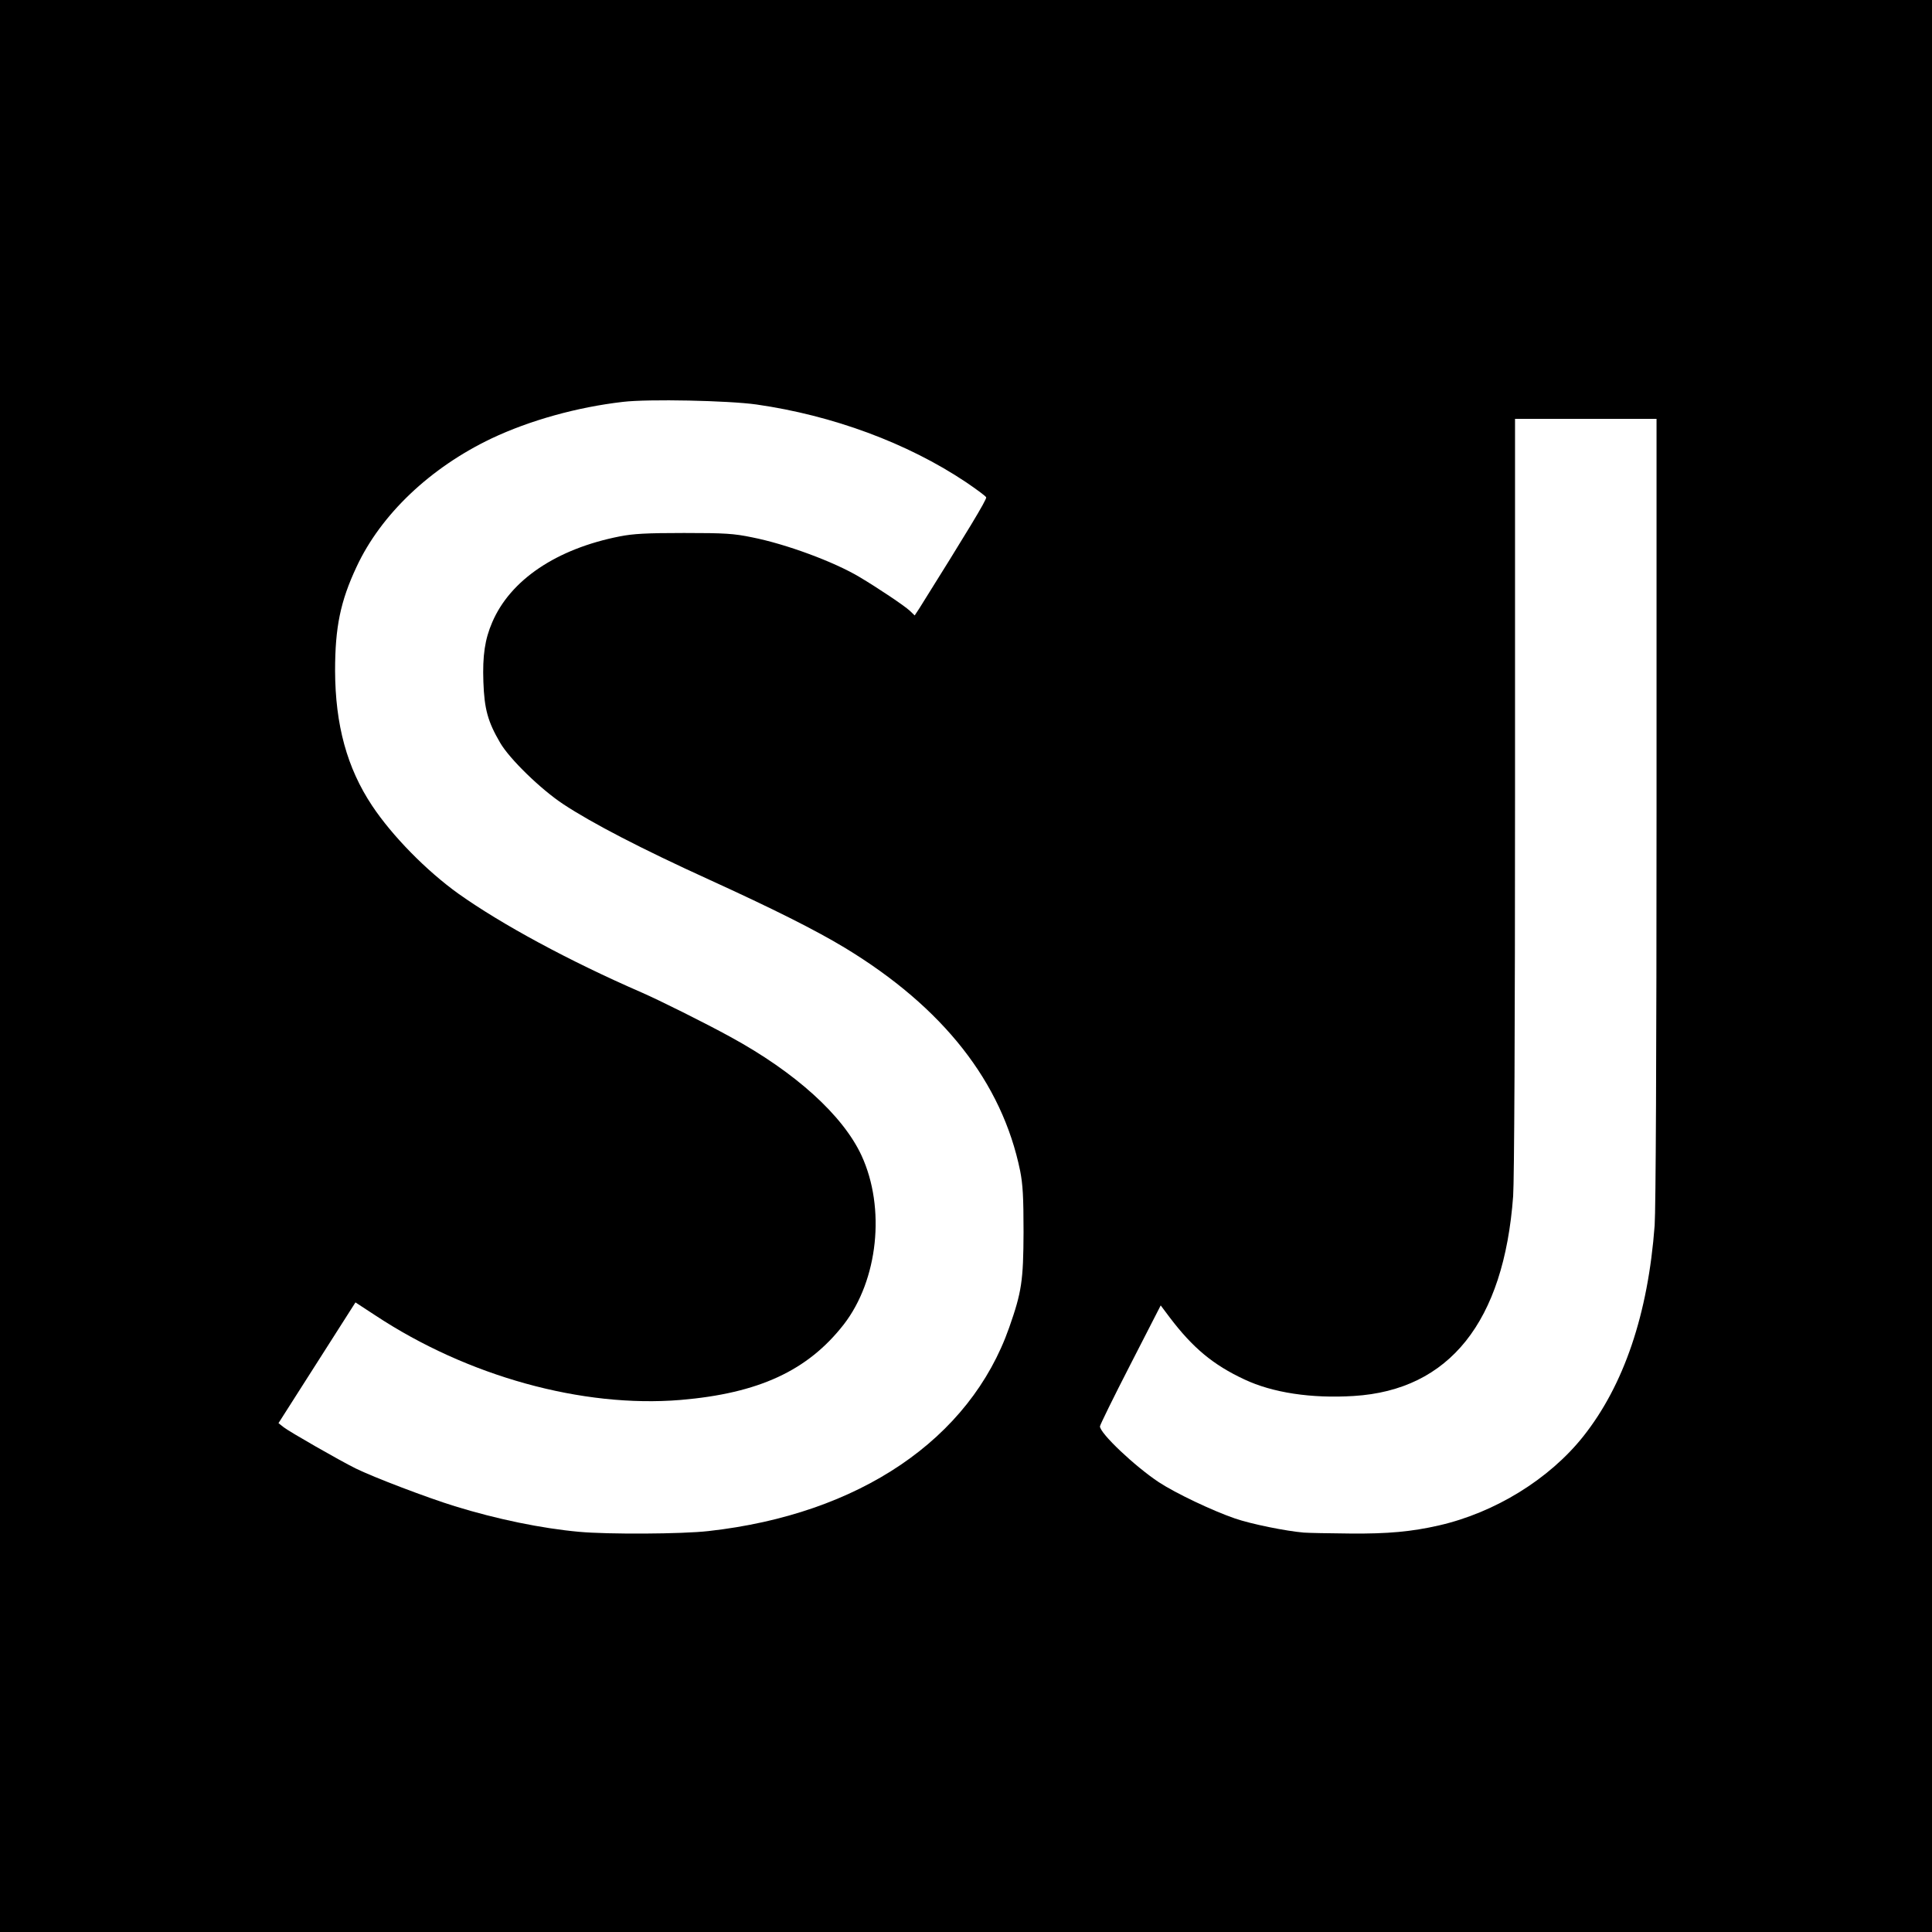
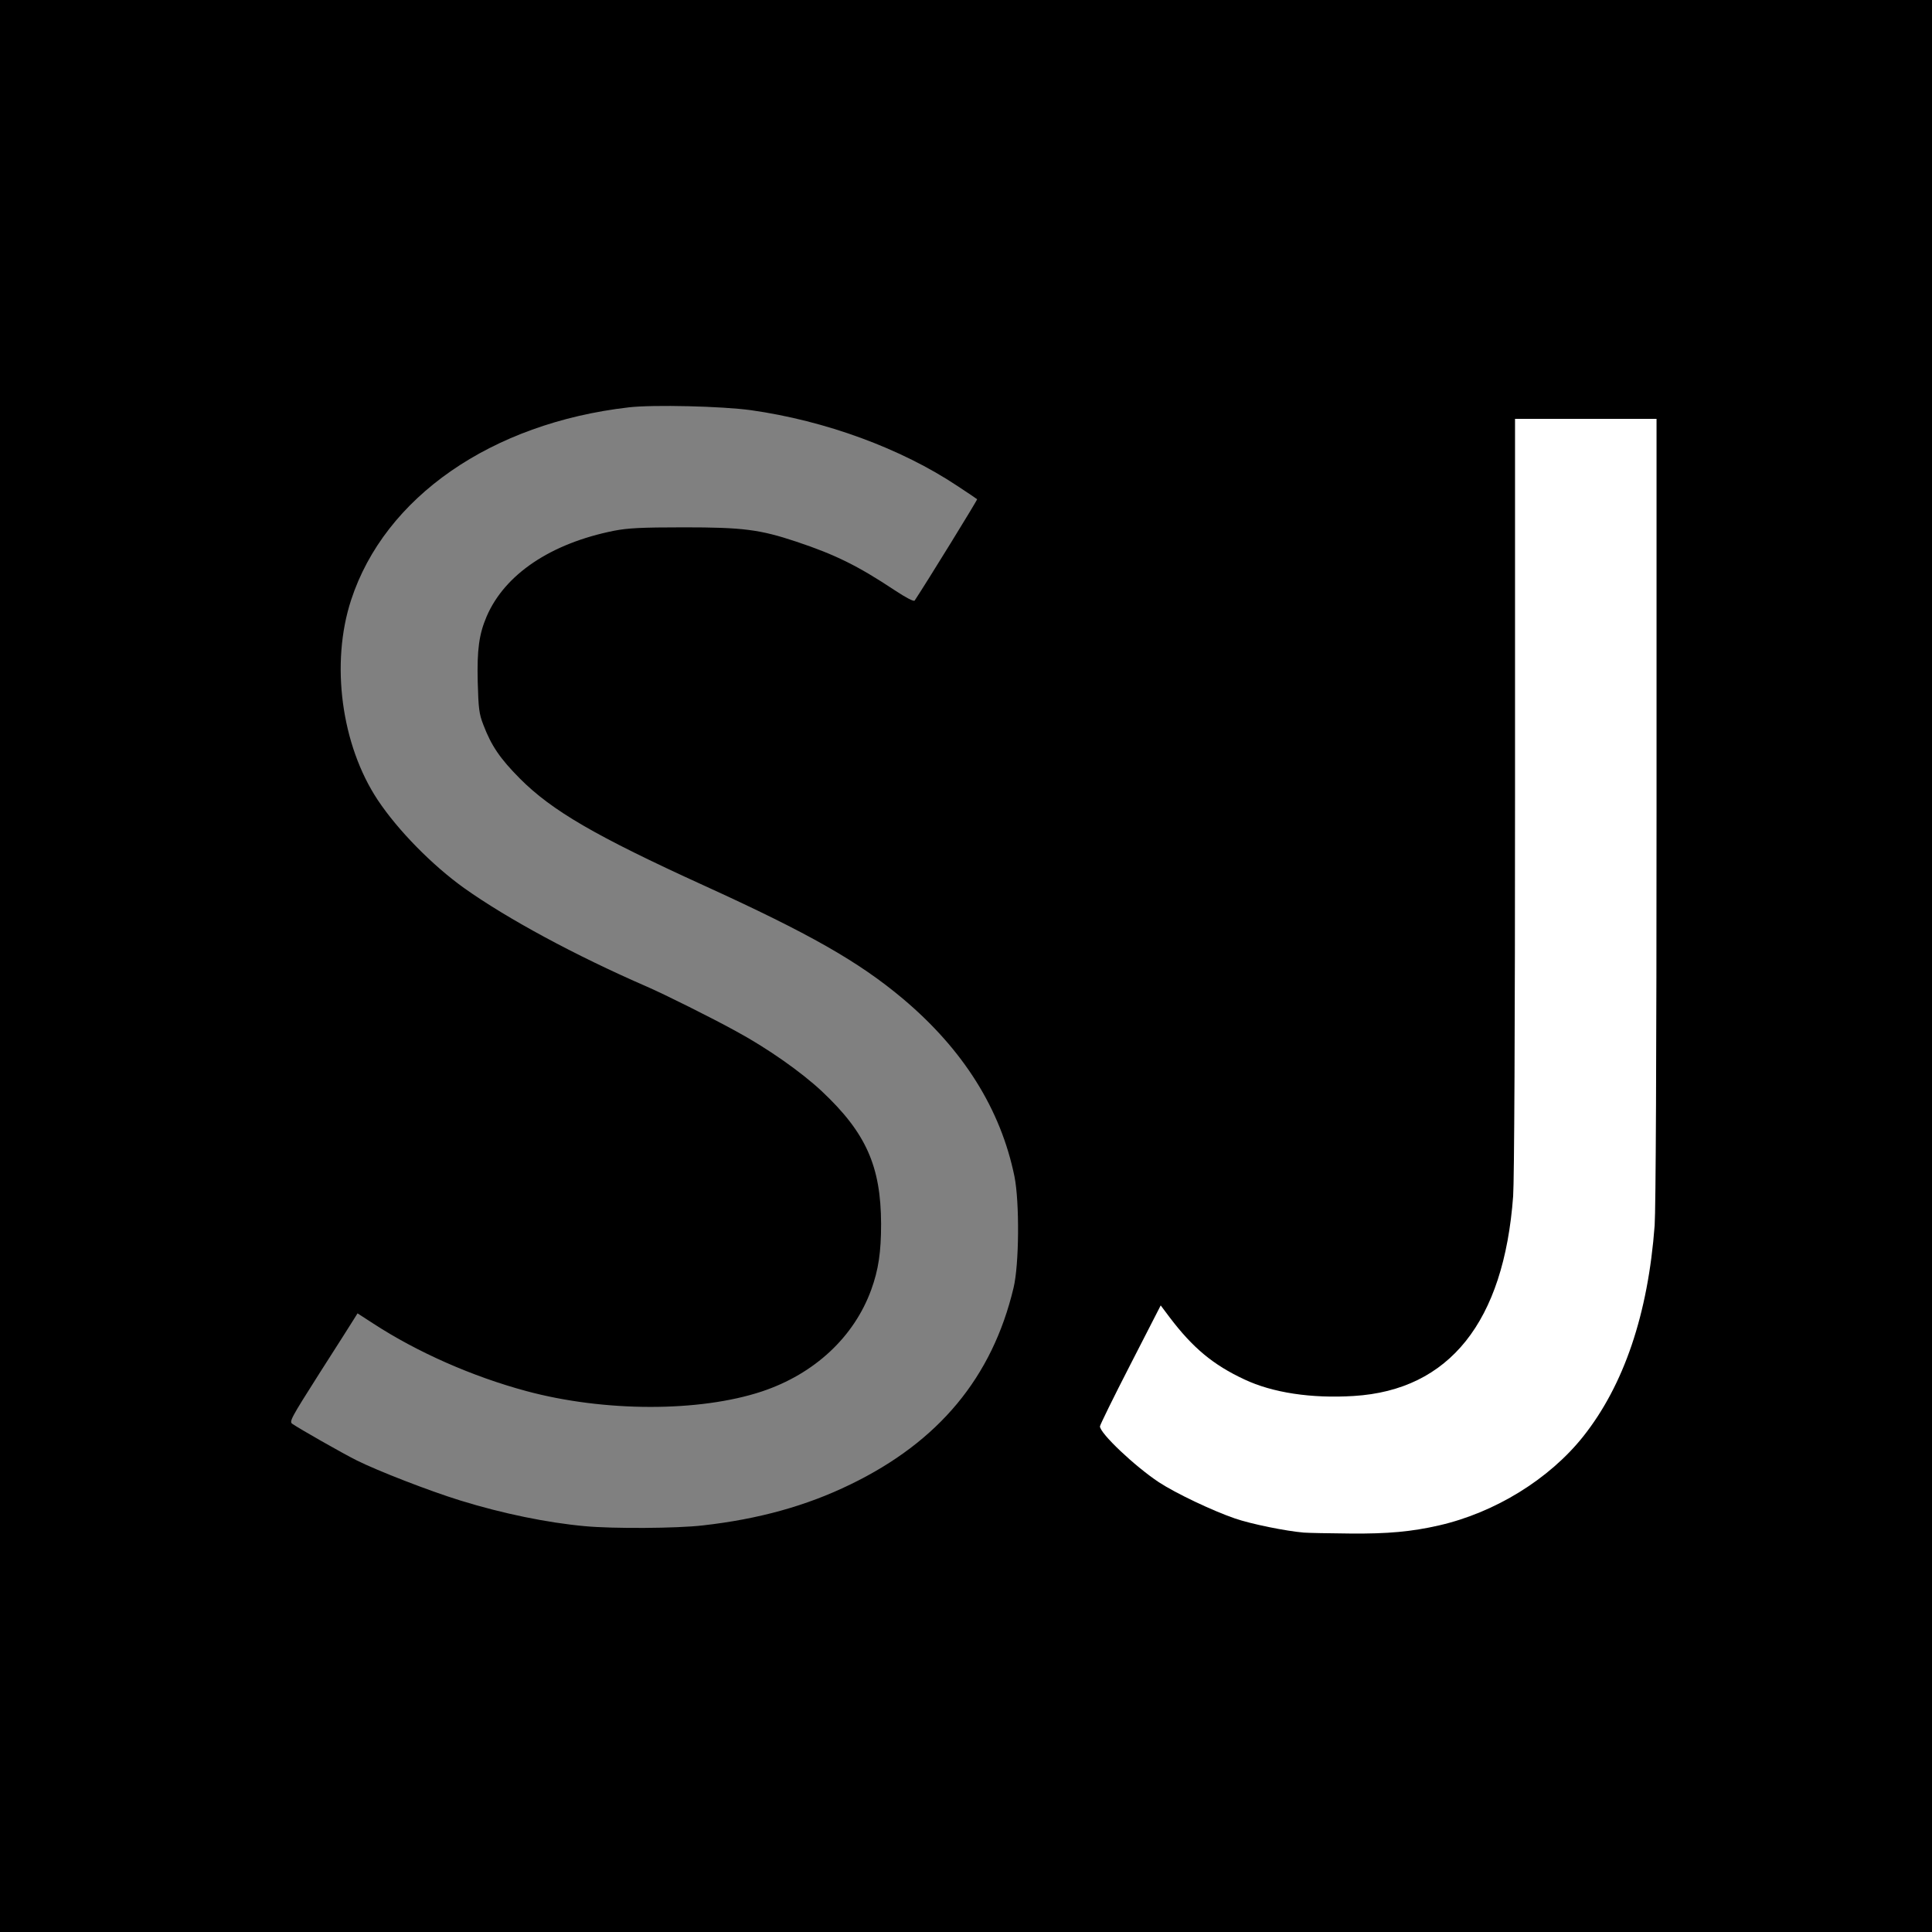
<svg xmlns="http://www.w3.org/2000/svg" version="1.0" width="512px" height="512px" viewBox="0 0 512 512" preserveAspectRatio="xMidYMid meet">
  <rect x="0" y="0" width="512" height="512" fill="#808080" stroke="none" />
  <g fill="#000000">
    <path d="M0 256 l0 -256 256 0 256 0 0 256 0 256 -256 0 -256 0 0 -256z m186.25 148.25 c14.70 -1.65 27.40 -5.15 39.10 -10.85 23.45 -11.35 37.60 -28.40 43.25 -52.10 1.50 -6.20 1.60 -22.70 0.25 -29.50 -3.65 -17.85 -13.55 -33.65 -29.60 -47.15 -11.75 -9.85 -24.65 -17.20 -52.85 -30.05 -28.50 -13 -40.15 -19.75 -48.65 -28.30 -5.30 -5.35 -7.55 -8.70 -9.65 -14.20 -1.15 -2.95 -1.30 -4.30 -1.50 -11.45 -0.20 -8.50 0.35 -12.55 2.35 -17.25 4.80 -11.20 17 -19.40 33.80 -22.75 3.65 -0.70 7.10 -0.90 18.50 -0.90 15.55 0 20.05 0.55 29.80 3.80 10.35 3.45 16.30 6.40 26.10 12.90 2.95 1.95 5.05 3.05 5.25 2.70 3.40 -5.15 16.70 -26.75 16.55 -26.85 -0.10 -0.10 -2.45 -1.70 -5.20 -3.50 -14.95 -9.95 -34.95 -17.30 -54.75 -20.10 -7.65 -1.05 -25.80 -1.50 -32.35 -0.75 -36.45 4.20 -64.70 23.80 -73.60 51.05 -5.50 16.80 -2.60 38.45 7.05 53 5.35 8.05 14.45 17.30 22.90 23.35 11.40 8.10 29.30 17.80 48.50 26.15 4.80 2.10 16.75 8.05 23.50 11.75 8.40 4.55 17.35 10.85 22.80 15.95 11.70 11 15.65 19.85 15.70 35.15 0 7.50 -0.70 12.15 -2.60 17.40 -4.55 12.55 -15.05 22.35 -29 27 -16.60 5.50 -41.80 5.45 -62.40 -0.10 -14.30 -3.85 -28.90 -10.30 -40.50 -17.85 l-4.25 -2.75 -1 1.60 c-0.55 0.90 -4.65 7.35 -9.10 14.30 -7.65 12.05 -8.05 12.80 -7.15 13.40 1.80 1.25 13.20 7.75 17 9.65 5.60 2.80 19.25 8.10 27.50 10.65 11.15 3.45 23.05 5.90 33 6.80 7.40 0.70 24.35 0.60 31.25 -0.20z m185.10 0 c17 -2.40 29.15 -8 40.75 -18.70 14.25 -13.15 22.85 -34.70 24.90 -62.30 0.30 -4.45 0.50 -43.80 0.50 -108.85 l0 -101.90 -17.25 0 -17.25 0 0 99.65 c0 61.60 -0.20 102.15 -0.50 106.35 -1.85 24.60 -9.85 40.50 -24.30 48.10 -5.60 2.95 -10.85 4.30 -18.45 4.85 -12.10 0.90 -23.70 -0.75 -31.50 -4.40 -7.80 -3.65 -12.10 -7.15 -19.35 -15.70 l-1.15 -1.35 -7.10 13.95 -7.15 13.90 1.05 1.35 c1.85 2.35 10.25 9.60 14.05 12.10 4.50 2.95 14.20 7.55 20.15 9.60 4.35 1.50 13.55 3.35 18.25 3.75 6.15 0.50 19.70 0.25 24.35 -0.40z" />
  </g>
  <g fill="#ffffff">
-     <path d="M153.50 405.95 c-9.95 -0.90 -21.85 -3.35 -33 -6.80 -7.30 -2.25 -21.60 -7.70 -26.25 -10 -4.25 -2.10 -17.60 -9.75 -19.05 -10.90 l-1.40 -1.10 10.20 -16 10.20 -16 5.20 3.40 c24.50 16.20 54.95 24.60 80.95 22.45 20.70 -1.75 33.70 -7.75 43.25 -20 9.10 -11.75 11.15 -30.85 4.70 -44.80 -4.95 -10.65 -17.55 -22.05 -34.80 -31.45 -6.75 -3.70 -18.70 -9.65 -23.50 -11.75 -19.20 -8.35 -37.10 -18.05 -48.50 -26.15 -8.45 -6.05 -17.55 -15.30 -22.90 -23.35 -6.65 -10 -9.75 -21.40 -9.80 -35.75 0 -11.50 1.40 -18.40 5.70 -27.55 6.45 -13.85 19.50 -26.25 35.75 -34 10.15 -4.80 22.70 -8.30 34.85 -9.70 6.75 -0.80 27.95 -0.35 35.40 0.70 20.20 2.90 39.95 10.20 55.45 20.55 2.80 1.90 5.25 3.70 5.40 4.05 0.20 0.55 -5.15 9.35 -17.70 29.40 l-1.25 1.90 -1.30 -1.25 c-1.45 -1.35 -8.55 -6.10 -13.35 -8.95 -6.70 -4 -19.35 -8.70 -28.45 -10.50 -4.85 -1 -7.10 -1.15 -18.05 -1.15 -9.95 0 -13.45 0.20 -17 0.90 -16.80 3.30 -29 11.55 -33.80 22.75 -1.95 4.50 -2.60 8.85 -2.35 15.80 0.25 7.25 1.20 10.60 4.45 16.15 2.50 4.30 10.80 12.35 16.70 16.25 7.65 5.05 20.65 11.80 38.65 20 17.10 7.80 28.25 13.40 35.95 18.05 26.15 15.85 41.70 35.70 46.50 59.15 0.70 3.55 0.90 6.80 0.90 16.20 -0.05 12.95 -0.50 15.90 -3.80 25.30 -10.40 29.60 -39.75 49.50 -79.70 53.95 -6.95 0.80 -26.70 0.90 -34.25 0.20z" />
    <path d="M345.50 406.15 c-4.70 -0.40 -13.90 -2.25 -18.25 -3.75 -5.95 -2.05 -15.65 -6.65 -20.15 -9.60 -6.40 -4.25 -15.60 -12.95 -15.60 -14.80 0 -0.35 3.60 -7.70 8.05 -16.35 l8.05 -15.70 2.40 3.20 c6.10 8.05 11.50 12.55 19.75 16.40 7.50 3.55 17.80 5.10 29 4.40 25.35 -1.55 39.80 -19.65 42.25 -52.95 0.30 -4.20 0.50 -44.75 0.50 -106.35 l0 -99.65 18.75 0 18.75 0 0 103.40 c0 66.05 -0.20 105.85 -0.50 110.35 -1.75 23.50 -8.15 42.35 -18.95 55.95 -9 11.30 -23.35 20.15 -38.20 23.55 -7.20 1.65 -13.55 2.25 -23.60 2.15 -5.50 -0.05 -11 -0.15 -12.25 -0.25z" />
  </g>
</svg>